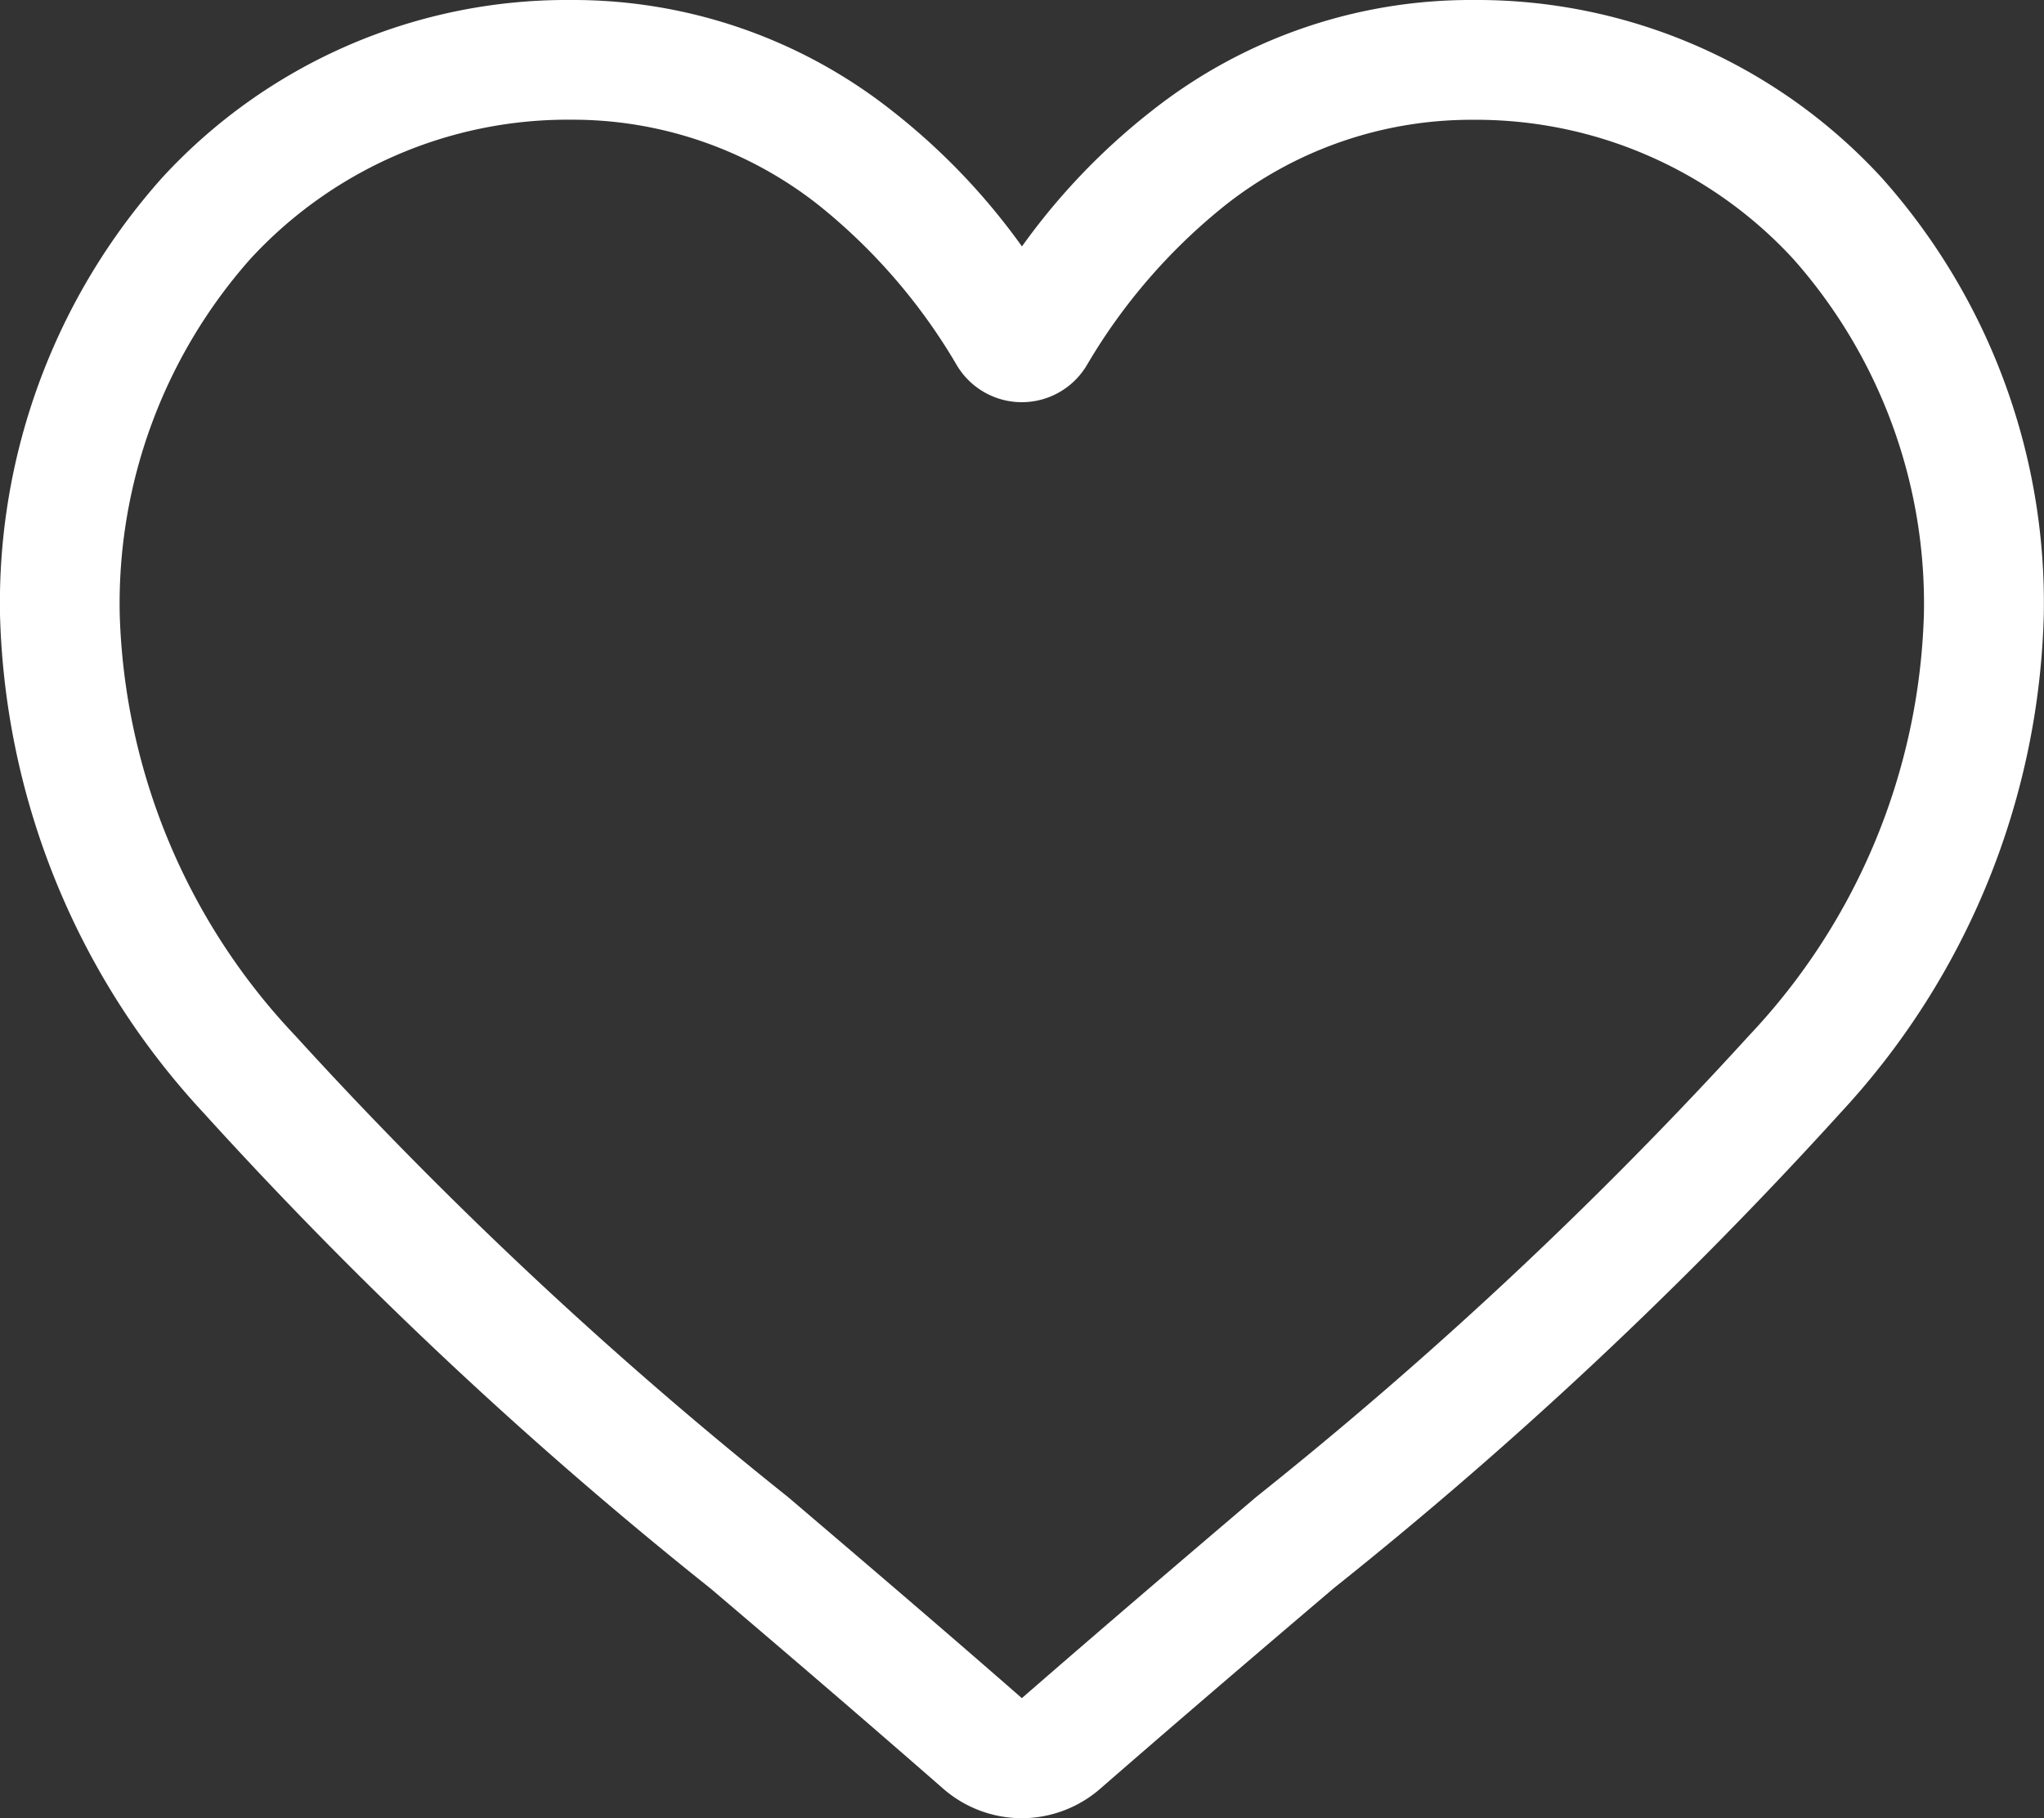
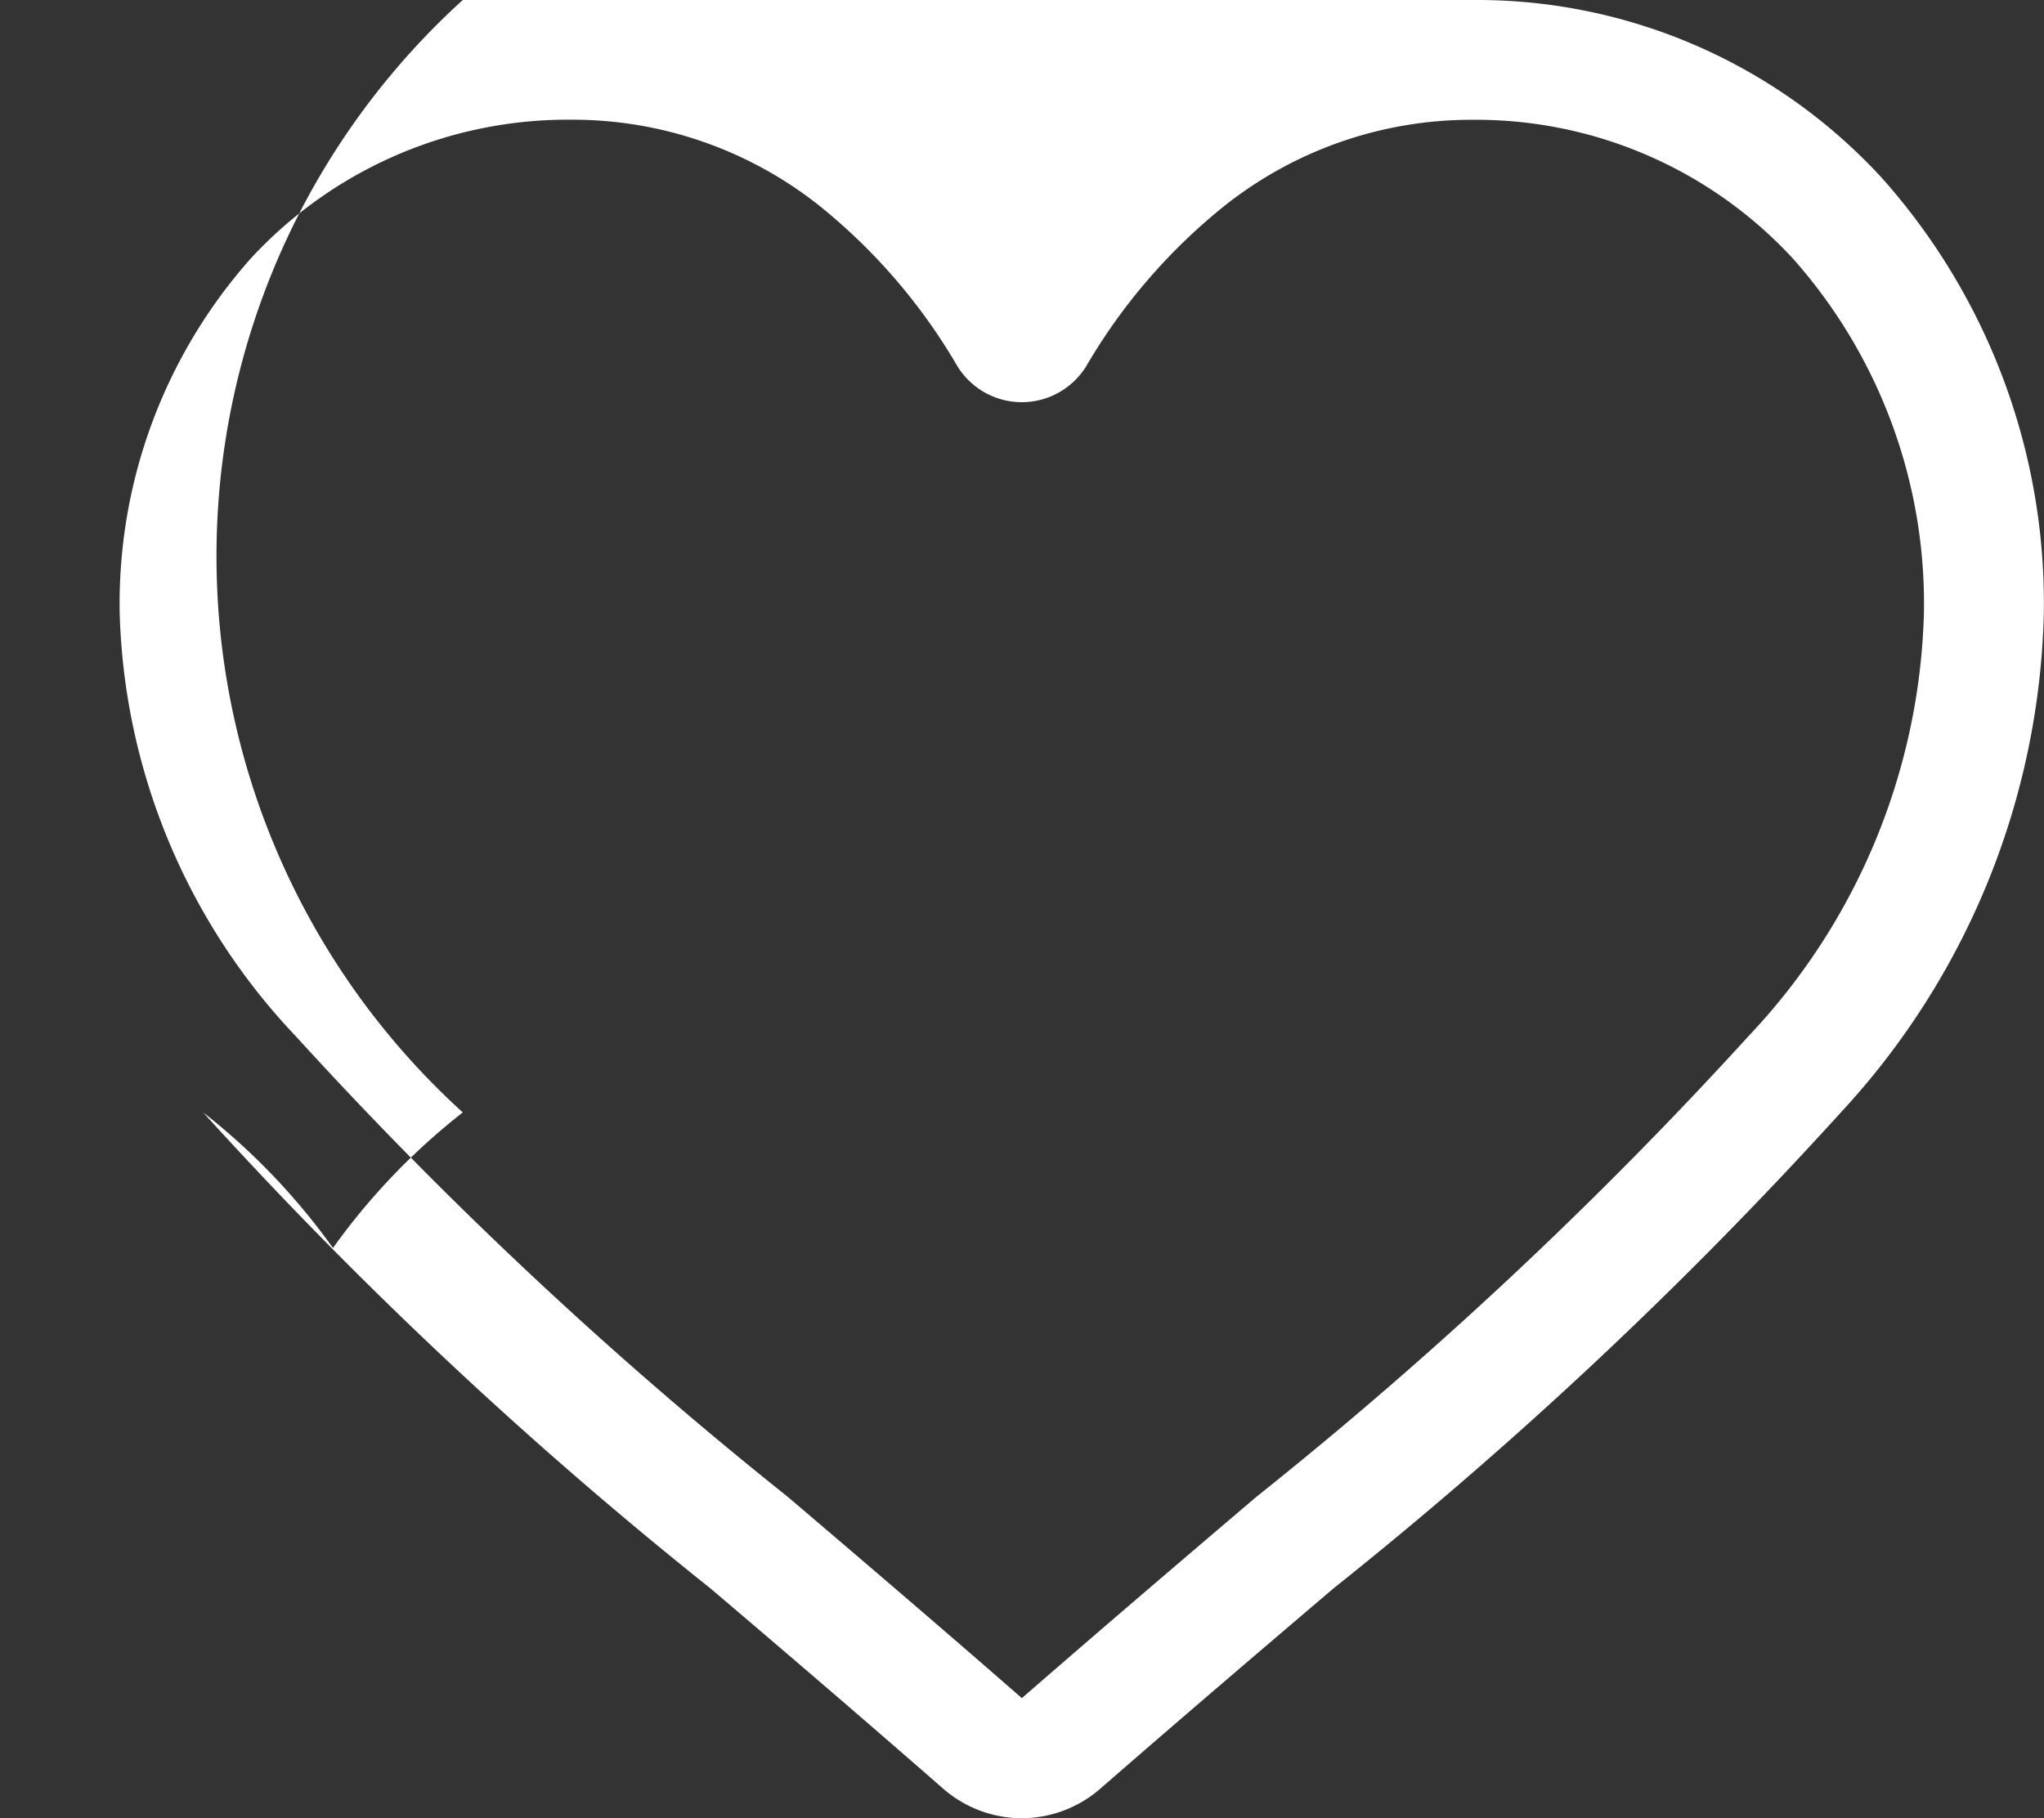
<svg xmlns="http://www.w3.org/2000/svg" width="21.461" height="19.094" viewBox="0 0 21.461 19.094">
  <rect x="0" y="0" width="21.461" height="19.094" fill="#333333" stroke="none" />
-   <path id="heart" d="M10.731,19.094a1.258,1.258,0,0,1-.83-.312c-.867-.758-1.7-1.471-2.44-2.1l0,0a45.387,45.387,0,0,1-5.328-5A7.988,7.988,0,0,1,0,6.45,6.708,6.708,0,0,1,1.7,1.869,5.771,5.771,0,0,1,6,0,5.4,5.4,0,0,1,9.367,1.164a6.9,6.9,0,0,1,1.363,1.424,6.9,6.9,0,0,1,1.363-1.424A5.4,5.4,0,0,1,15.466,0a5.771,5.771,0,0,1,4.293,1.869,6.708,6.708,0,0,1,1.7,4.581,7.987,7.987,0,0,1-2.128,5.229,45.377,45.377,0,0,1-5.328,5c-.739.629-1.576,1.343-2.445,2.1A1.259,1.259,0,0,1,10.731,19.094ZM6,1.257A4.528,4.528,0,0,0,2.627,2.721,5.457,5.457,0,0,0,1.257,6.45,6.721,6.721,0,0,0,3.1,10.876a44.663,44.663,0,0,0,5.176,4.847l0,0c.74.631,1.579,1.346,2.453,2.11.879-.765,1.719-1.481,2.461-2.113a44.671,44.671,0,0,0,5.175-4.846A6.722,6.722,0,0,0,20.2,6.45a5.457,5.457,0,0,0-1.37-3.729,4.527,4.527,0,0,0-3.369-1.463,4.169,4.169,0,0,0-2.6.9,6.1,6.1,0,0,0-1.451,1.679.794.794,0,0,1-1.363,0A6.1,6.1,0,0,0,8.6,2.158,4.169,4.169,0,0,0,6,1.257Zm0,0" fill="#fff" />
+   <path id="heart" d="M10.731,19.094a1.258,1.258,0,0,1-.83-.312c-.867-.758-1.7-1.471-2.44-2.1l0,0a45.387,45.387,0,0,1-5.328-5a6.9,6.9,0,0,1,1.363,1.424,6.9,6.9,0,0,1,1.363-1.424A5.4,5.4,0,0,1,15.466,0a5.771,5.771,0,0,1,4.293,1.869,6.708,6.708,0,0,1,1.7,4.581,7.987,7.987,0,0,1-2.128,5.229,45.377,45.377,0,0,1-5.328,5c-.739.629-1.576,1.343-2.445,2.1A1.259,1.259,0,0,1,10.731,19.094ZM6,1.257A4.528,4.528,0,0,0,2.627,2.721,5.457,5.457,0,0,0,1.257,6.45,6.721,6.721,0,0,0,3.1,10.876a44.663,44.663,0,0,0,5.176,4.847l0,0c.74.631,1.579,1.346,2.453,2.11.879-.765,1.719-1.481,2.461-2.113a44.671,44.671,0,0,0,5.175-4.846A6.722,6.722,0,0,0,20.2,6.45a5.457,5.457,0,0,0-1.37-3.729,4.527,4.527,0,0,0-3.369-1.463,4.169,4.169,0,0,0-2.6.9,6.1,6.1,0,0,0-1.451,1.679.794.794,0,0,1-1.363,0A6.1,6.1,0,0,0,8.6,2.158,4.169,4.169,0,0,0,6,1.257Zm0,0" fill="#fff" />
</svg>